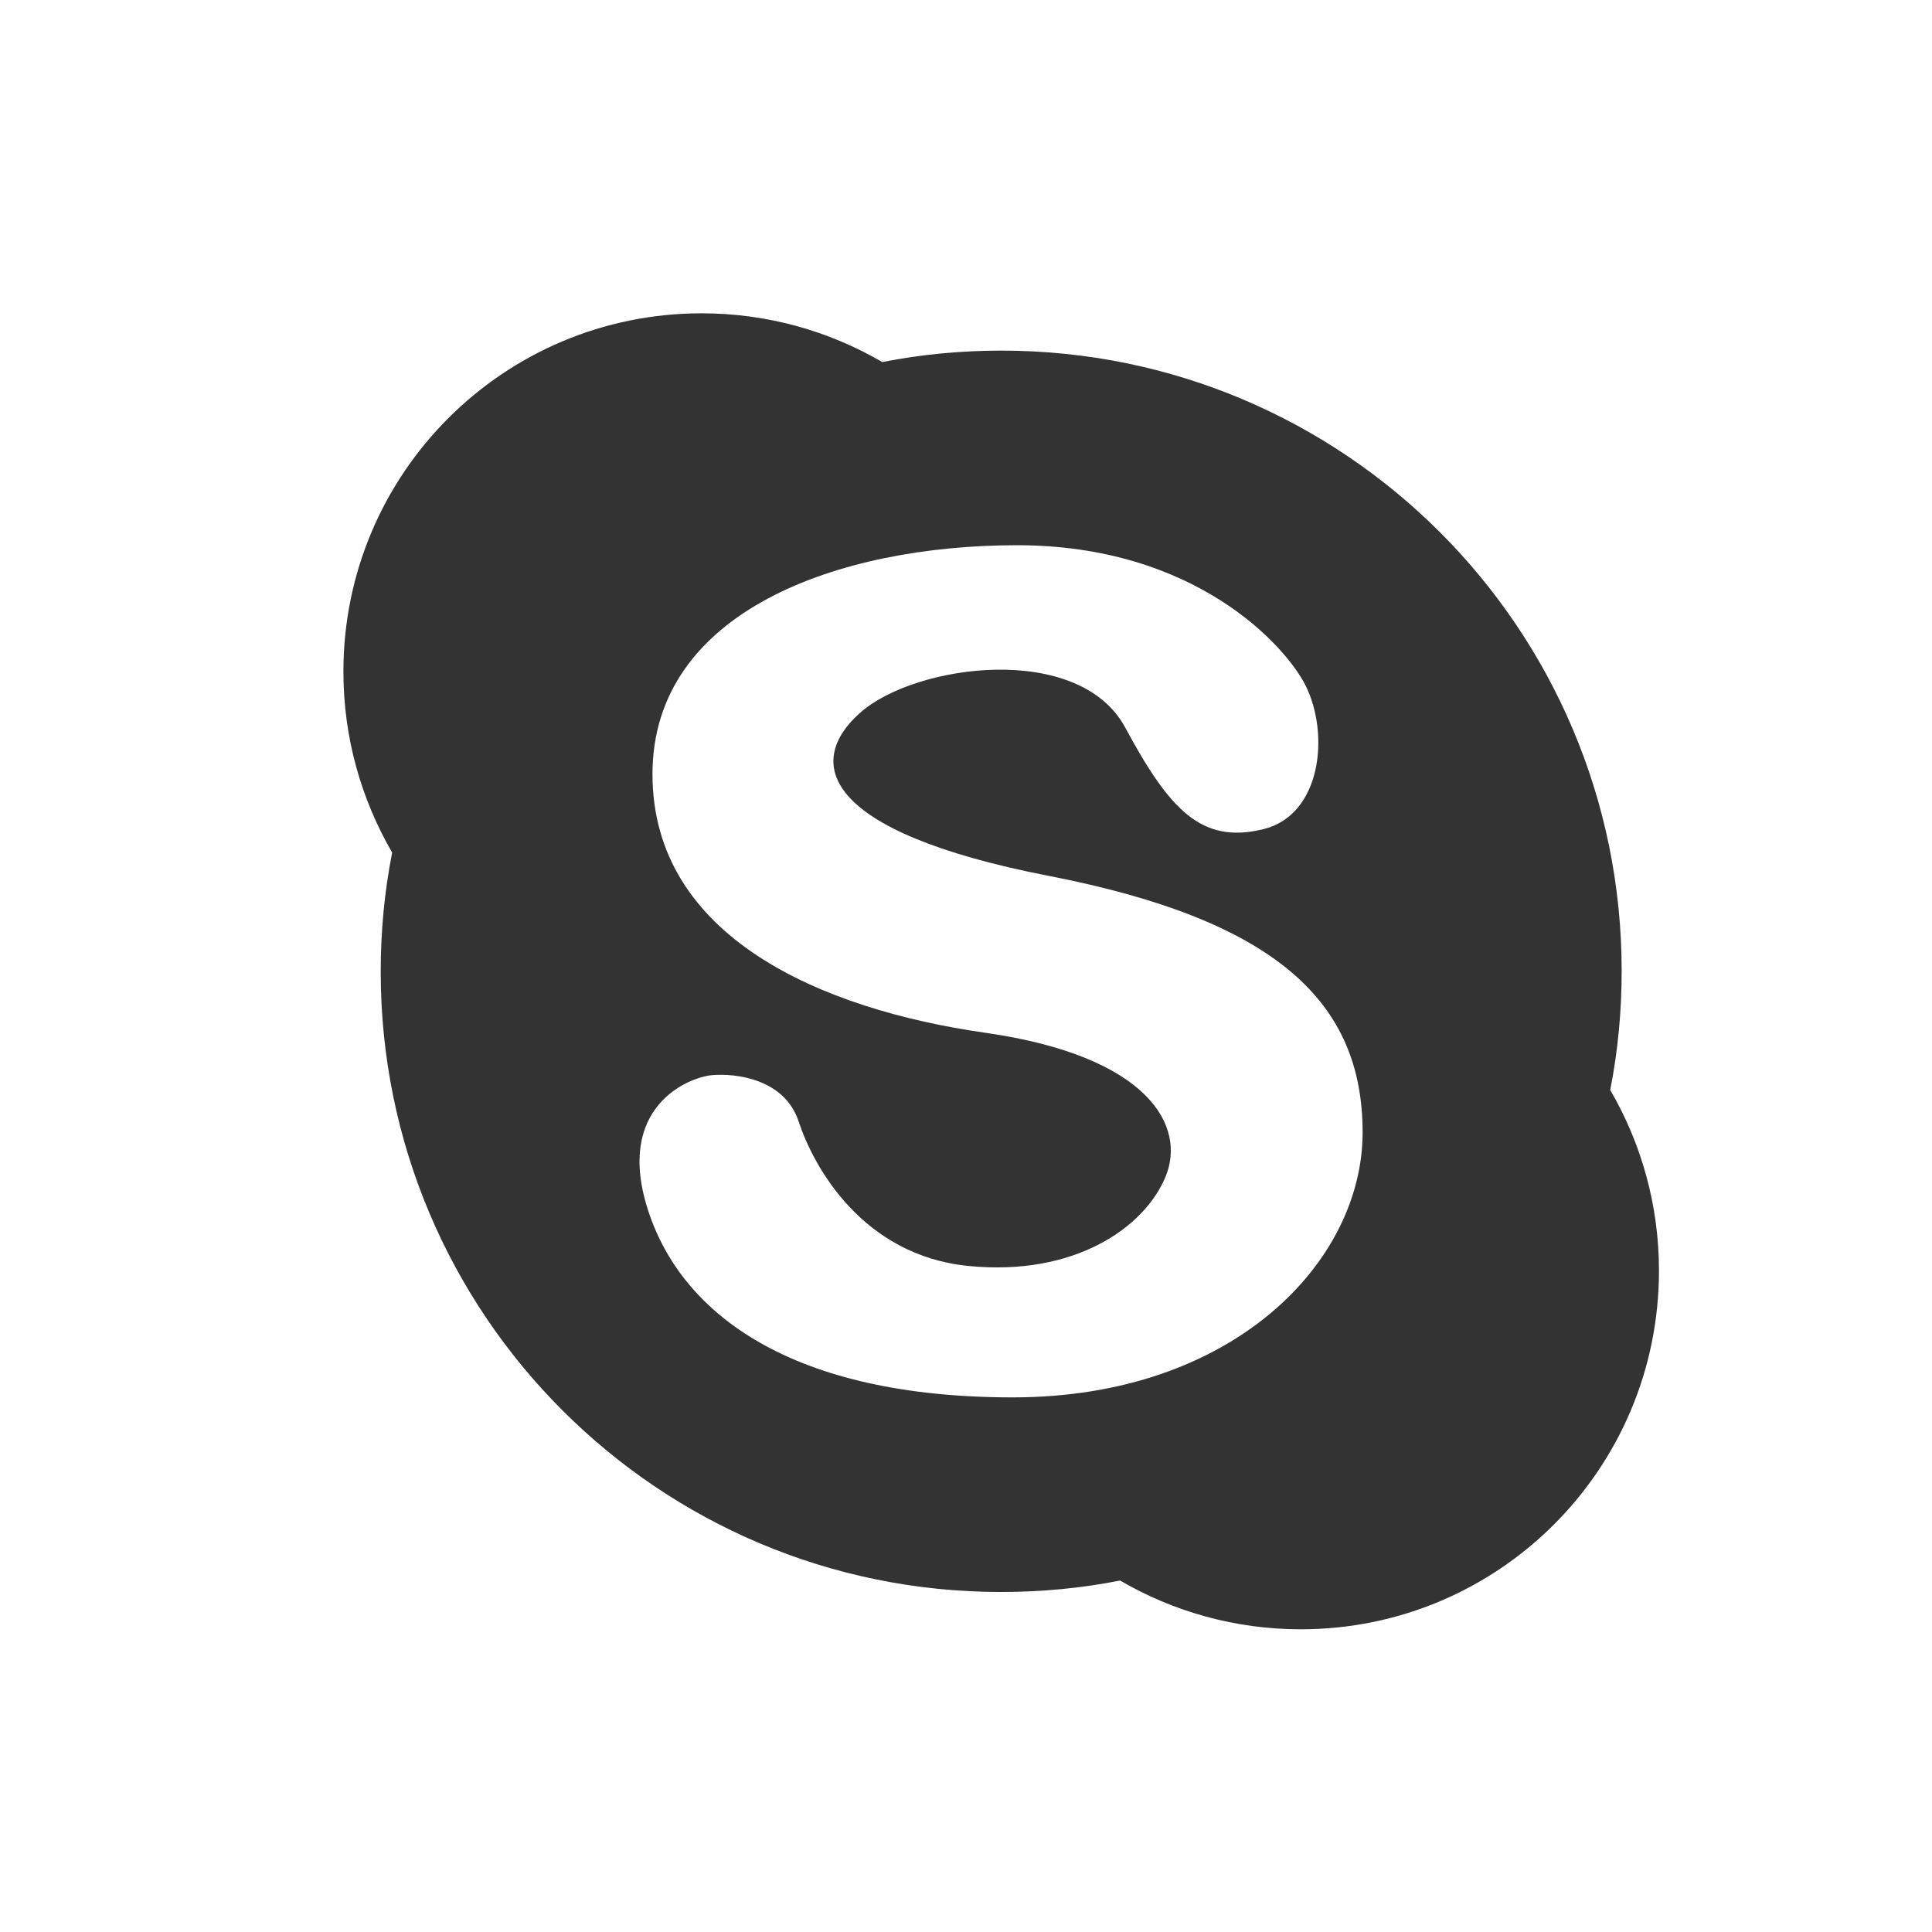
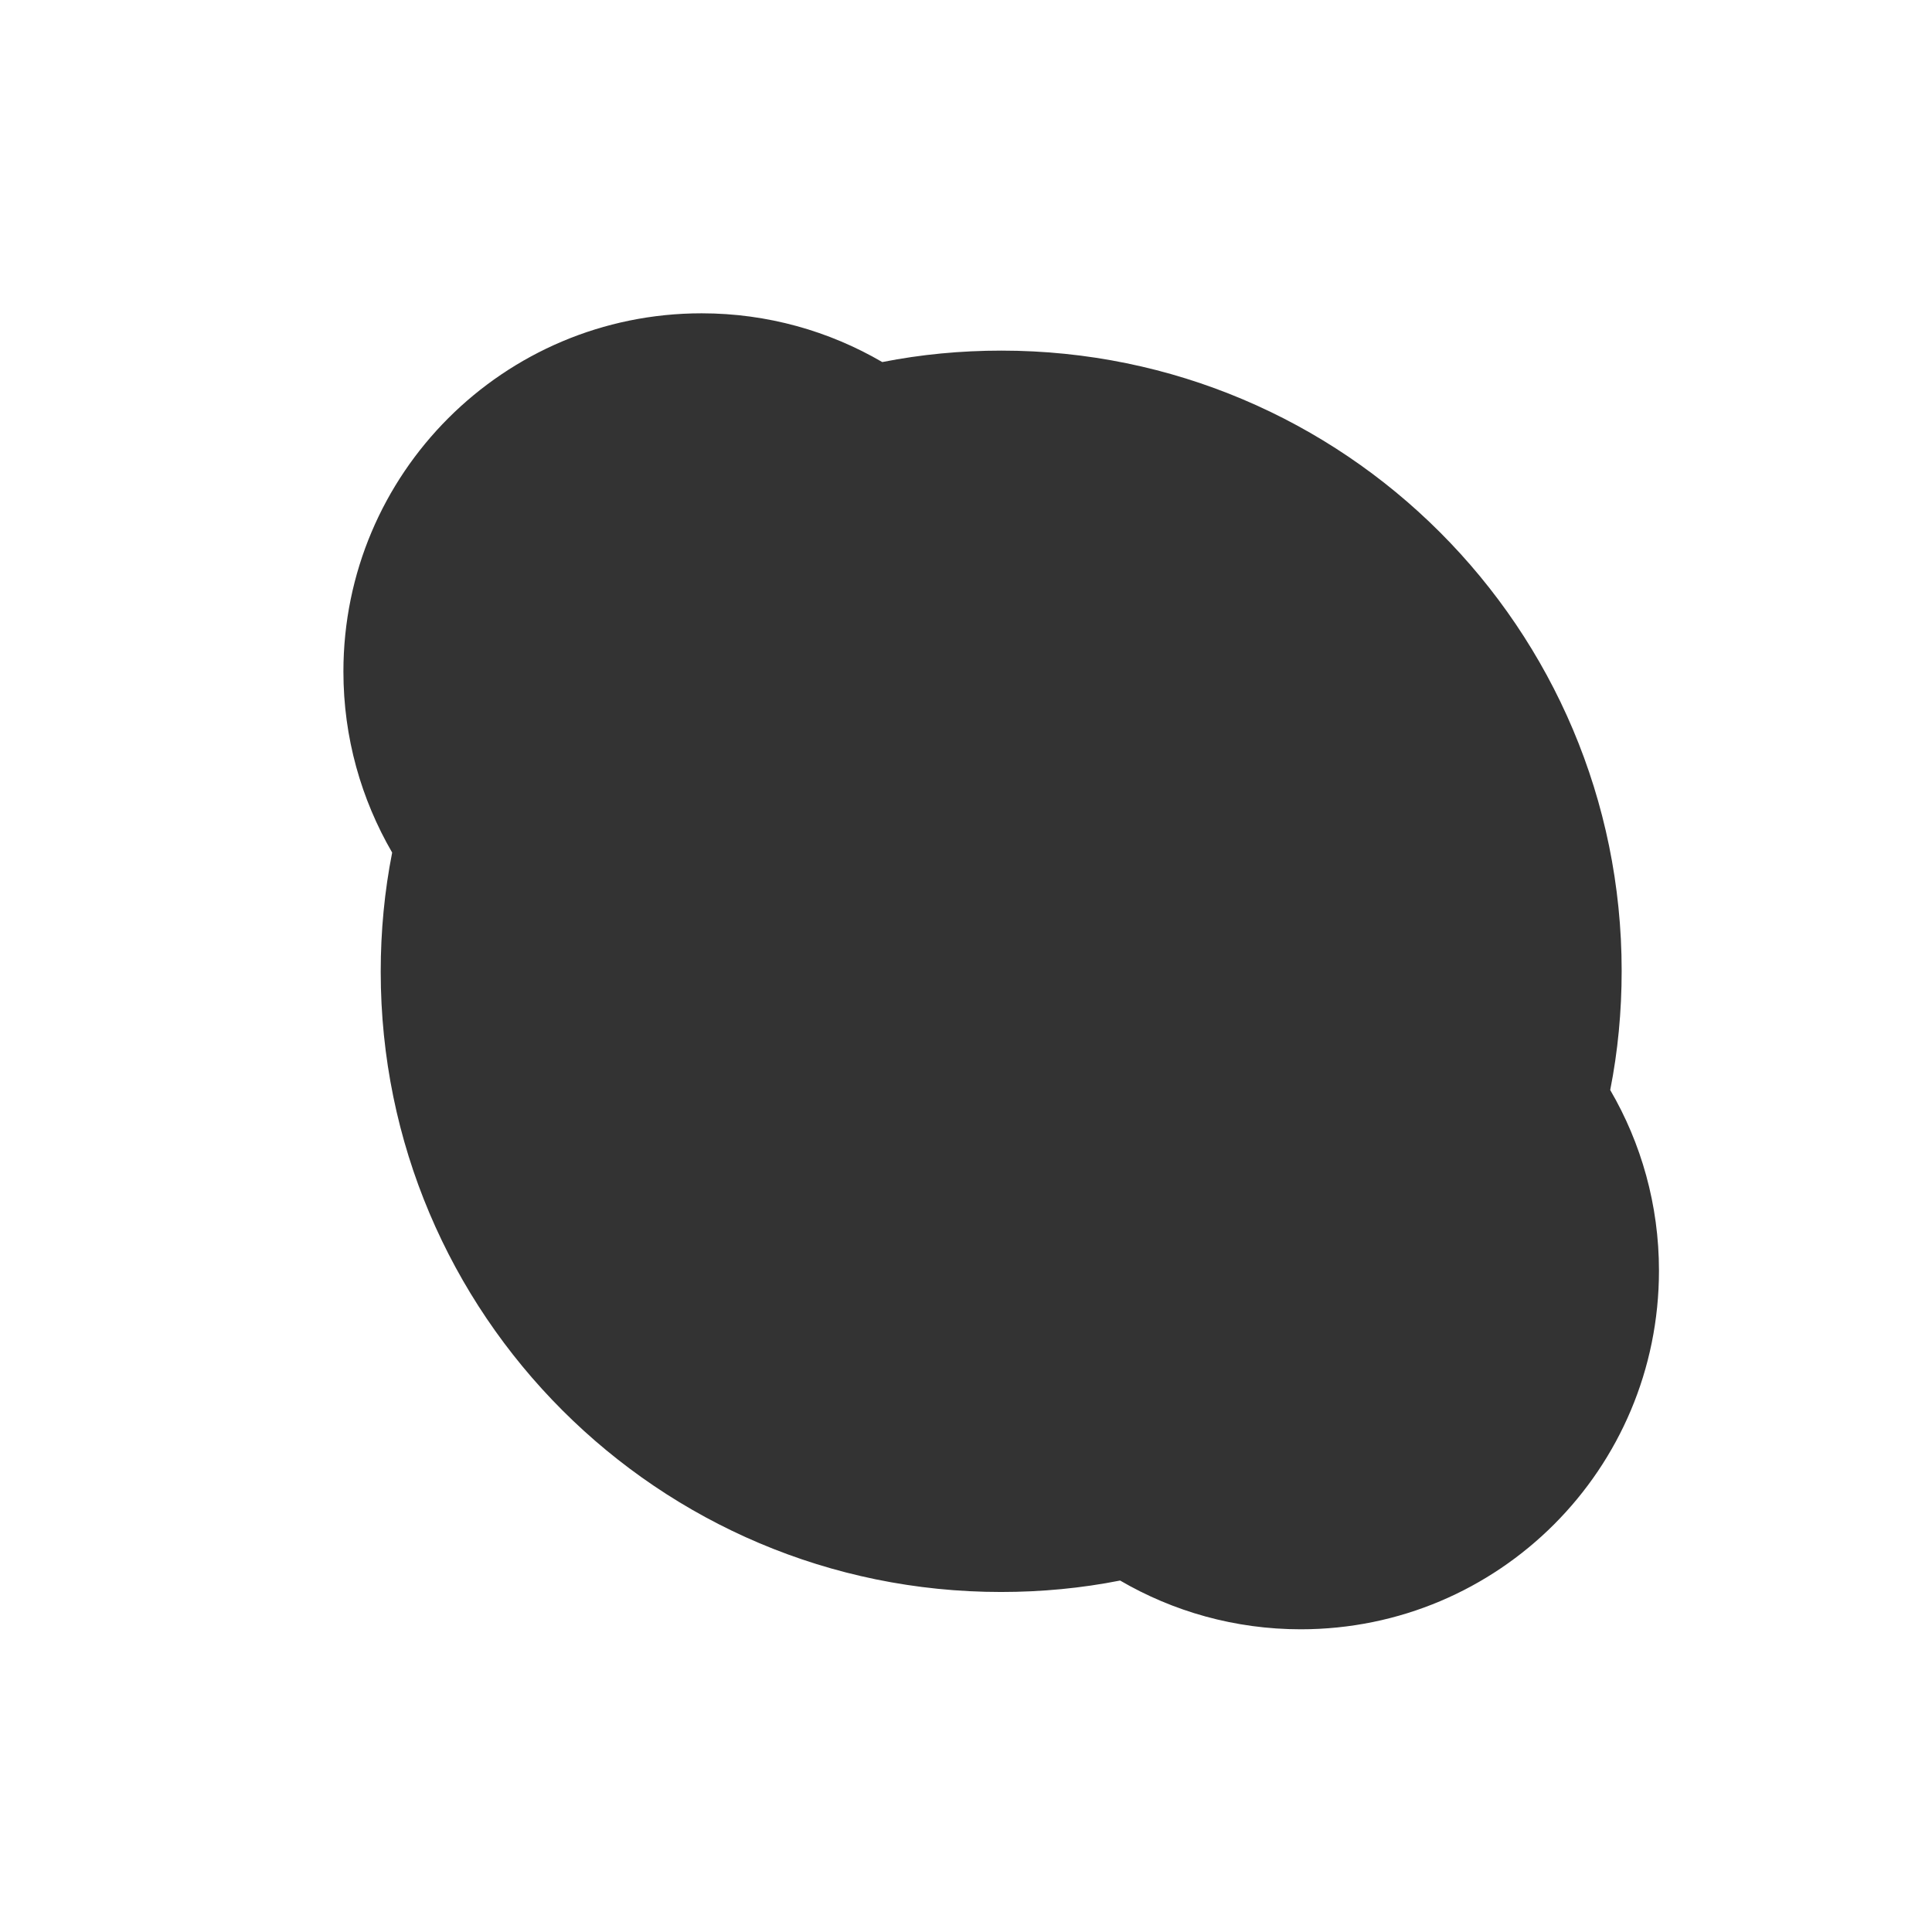
<svg xmlns="http://www.w3.org/2000/svg" id="Capa_1" x="0px" y="0px" viewBox="0 0 455.7 455.7" style="enable-background:new 0 0 455.7 455.7;" xml:space="preserve">
  <rect x="0" y="0" width="455.7" height="455.7" fill="#333333" stroke="none" />
  <style type="text/css"> .st0{fill:#FFFFFF;} </style>
  <g>
    <path class="st0" d="M0,0v455.7h455.7V0H0z M306.8,384.3c-15.5,0-30.1-4.2-42.6-11.5c-9.1,1.8-18.5,2.7-28.1,2.7 c-80.8,0-146.3-65.5-146.3-146.3c0-9.6,0.9-19,2.7-28.1C85.2,188.5,81,174,81,158.4c0-46.7,37.8-84.5,84.5-84.5 c15.5,0,30.1,4.2,42.6,11.5c9.1-1.8,18.5-2.7,28.1-2.7c80.8,0,146.3,65.5,146.3,146.3c0,9.6-0.9,19-2.7,28.1 c7.3,12.5,11.5,27.1,11.5,42.6C391.3,346.5,353.5,384.3,306.8,384.3z" />
-     <path class="st0" d="M247.4,206.6c-54-10.5-57.5-27-44.5-38.5s51.6-16.7,62.5,3.5c10.5,19.5,18,27.5,32.5,24 c13.8-3.3,15.8-22.5,10-34c-4.7-9.3-26-33-68-33s-86,15.5-86,54s40,55.5,78.5,61s47.5,22,42.5,34s-21.5,23.5-46.5,21 s-36.5-23.4-40-34c-3.3-10.2-15-11.5-20.5-11s-23,7.5-15,32s34,44,86,44s82.5-32,82.5-62.5S301.4,217.1,247.4,206.6z" />
  </g>
</svg>